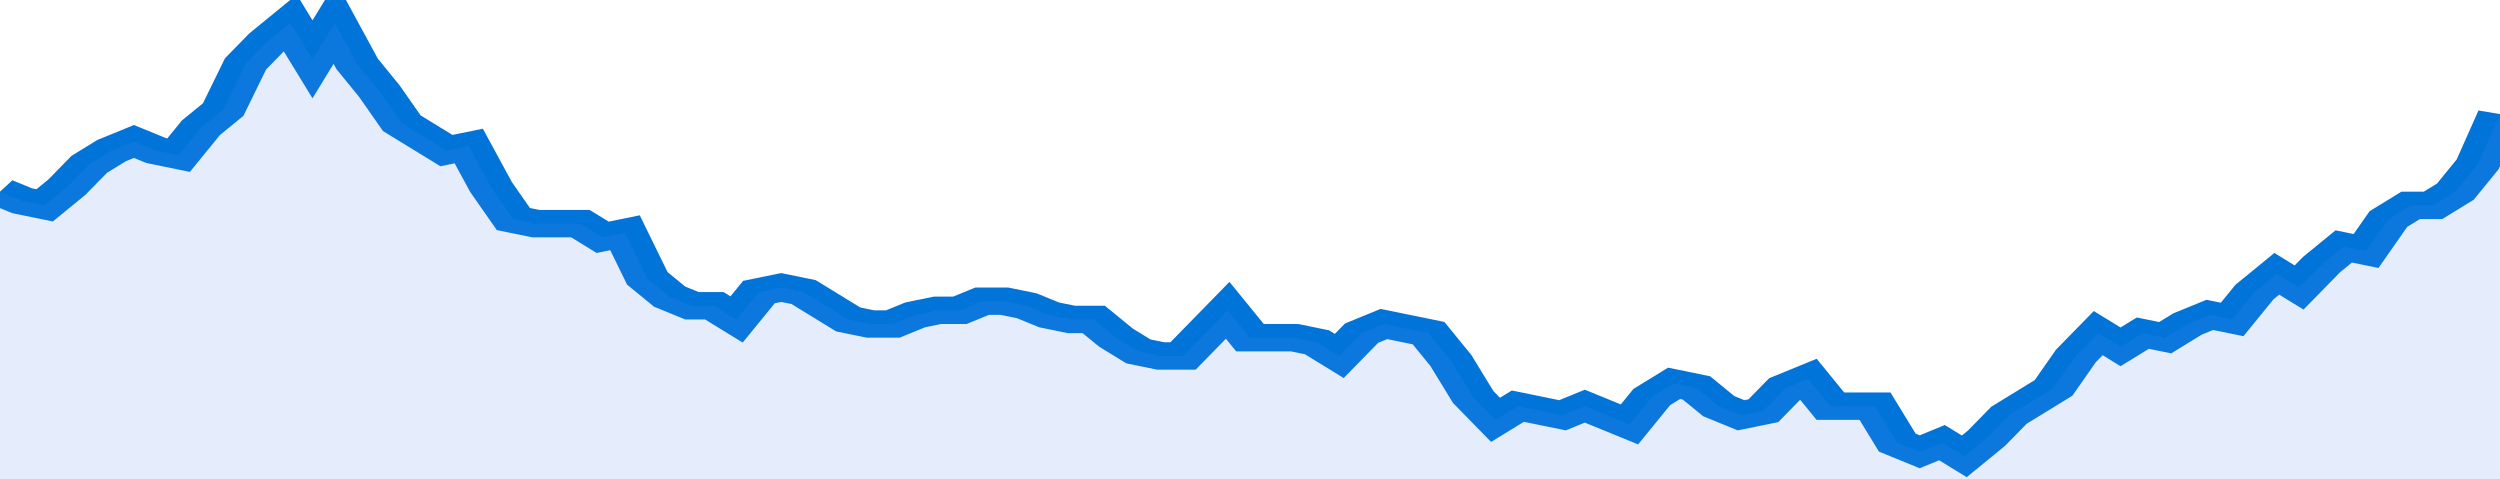
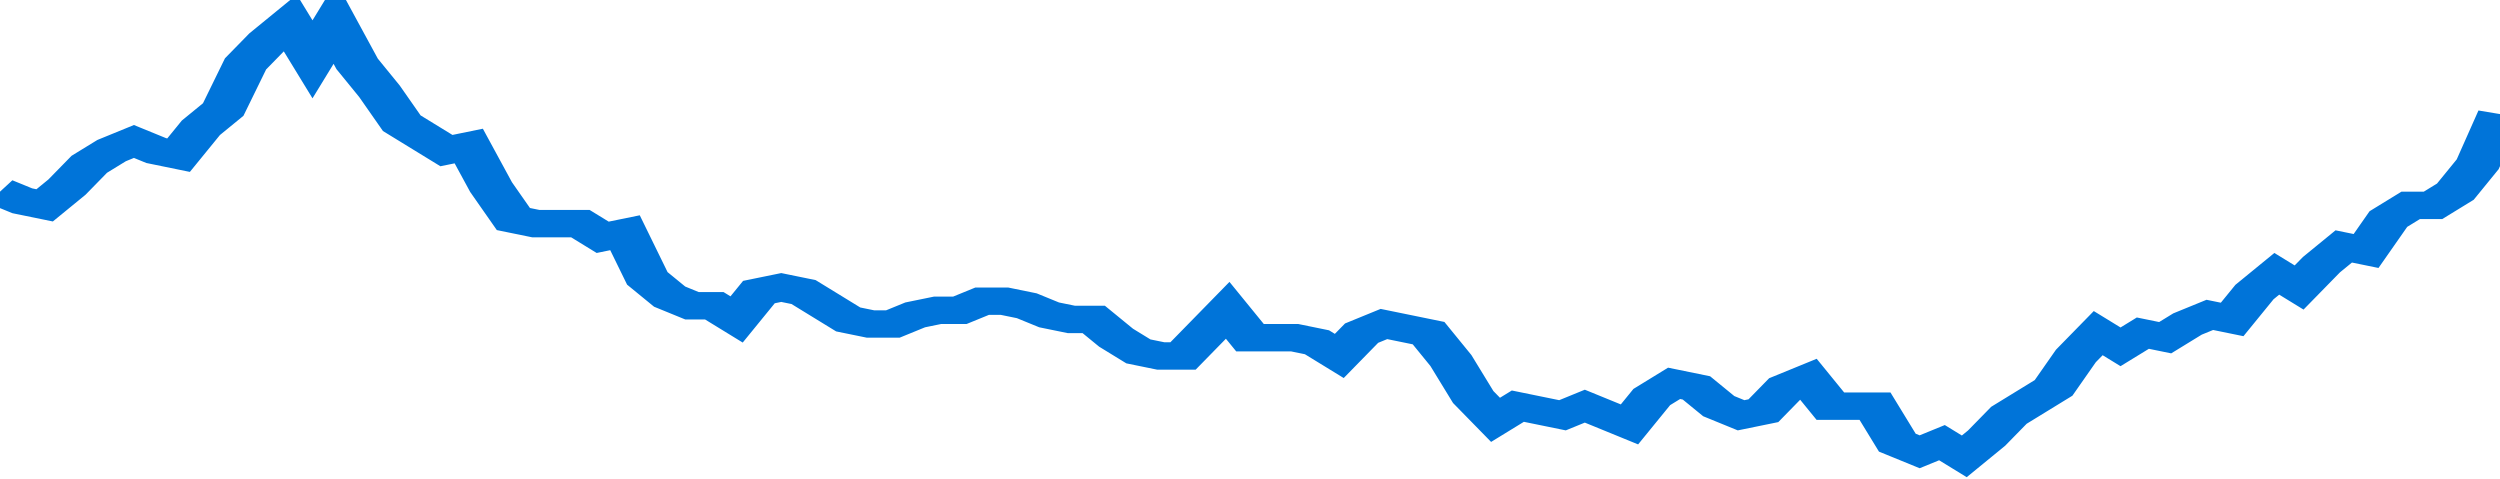
<svg xmlns="http://www.w3.org/2000/svg" viewBox="0 0 336 105" width="120" height="23" preserveAspectRatio="none">
  <polyline fill="none" stroke="#0074d9" stroke-width="6" points="0, 42 3, 44 6, 45 9, 41 12, 36 15, 33 18, 31 21, 33 24, 34 27, 28 30, 24 33, 14 36, 9 39, 5 42, 13 45, 5 48, 14 51, 20 54, 27 57, 30 60, 33 63, 32 66, 41 69, 48 72, 49 75, 49 78, 49 81, 52 84, 51 87, 61 90, 65 93, 67 96, 67 99, 70 102, 64 105, 63 108, 64 111, 67 114, 70 117, 71 120, 71 123, 69 126, 68 129, 68 132, 66 135, 66 138, 67 141, 69 144, 70 147, 70 150, 74 153, 77 156, 78 159, 78 162, 73 165, 68 168, 74 171, 74 174, 74 177, 75 180, 78 183, 73 186, 71 189, 72 192, 73 195, 79 198, 87 201, 92 204, 89 207, 90 210, 91 213, 89 216, 91 219, 93 222, 87 225, 84 228, 85 231, 89 234, 91 237, 90 240, 85 243, 83 246, 89 249, 89 252, 89 255, 97 258, 99 261, 97 264, 100 267, 96 270, 91 273, 88 276, 85 279, 78 282, 73 285, 76 288, 73 291, 74 294, 71 297, 69 300, 70 303, 64 306, 60 309, 63 312, 58 315, 54 318, 55 321, 48 324, 45 327, 45 330, 42 333, 36 336, 25 336, 25 "> </polyline>
-   <polygon fill="#5085ec" opacity="0.15" points="0, 105 0, 42 3, 44 6, 45 9, 41 12, 36 15, 33 18, 31 21, 33 24, 34 27, 28 30, 24 33, 14 36, 9 39, 5 42, 13 45, 5 48, 14 51, 20 54, 27 57, 30 60, 33 63, 32 66, 41 69, 48 72, 49 75, 49 78, 49 81, 52 84, 51 87, 61 90, 65 93, 67 96, 67 99, 70 102, 64 105, 63 108, 64 111, 67 114, 70 117, 71 120, 71 123, 69 126, 68 129, 68 132, 66 135, 66 138, 67 141, 69 144, 70 147, 70 150, 74 153, 77 156, 78 159, 78 162, 73 165, 68 168, 74 171, 74 174, 74 177, 75 180, 78 183, 73 186, 71 189, 72 192, 73 195, 79 198, 87 201, 92 204, 89 207, 90 210, 91 213, 89 216, 91 219, 93 222, 87 225, 84 228, 85 231, 89 234, 91 237, 90 240, 85 243, 83 246, 89 249, 89 252, 89 255, 97 258, 99 261, 97 264, 100 267, 96 270, 91 273, 88 276, 85 279, 78 282, 73 285, 76 288, 73 291, 74 294, 71 297, 69 300, 70 303, 64 306, 60 309, 63 312, 58 315, 54 318, 55 321, 48 324, 45 327, 45 330, 42 333, 36 336, 25 336, 105 " />
</svg>